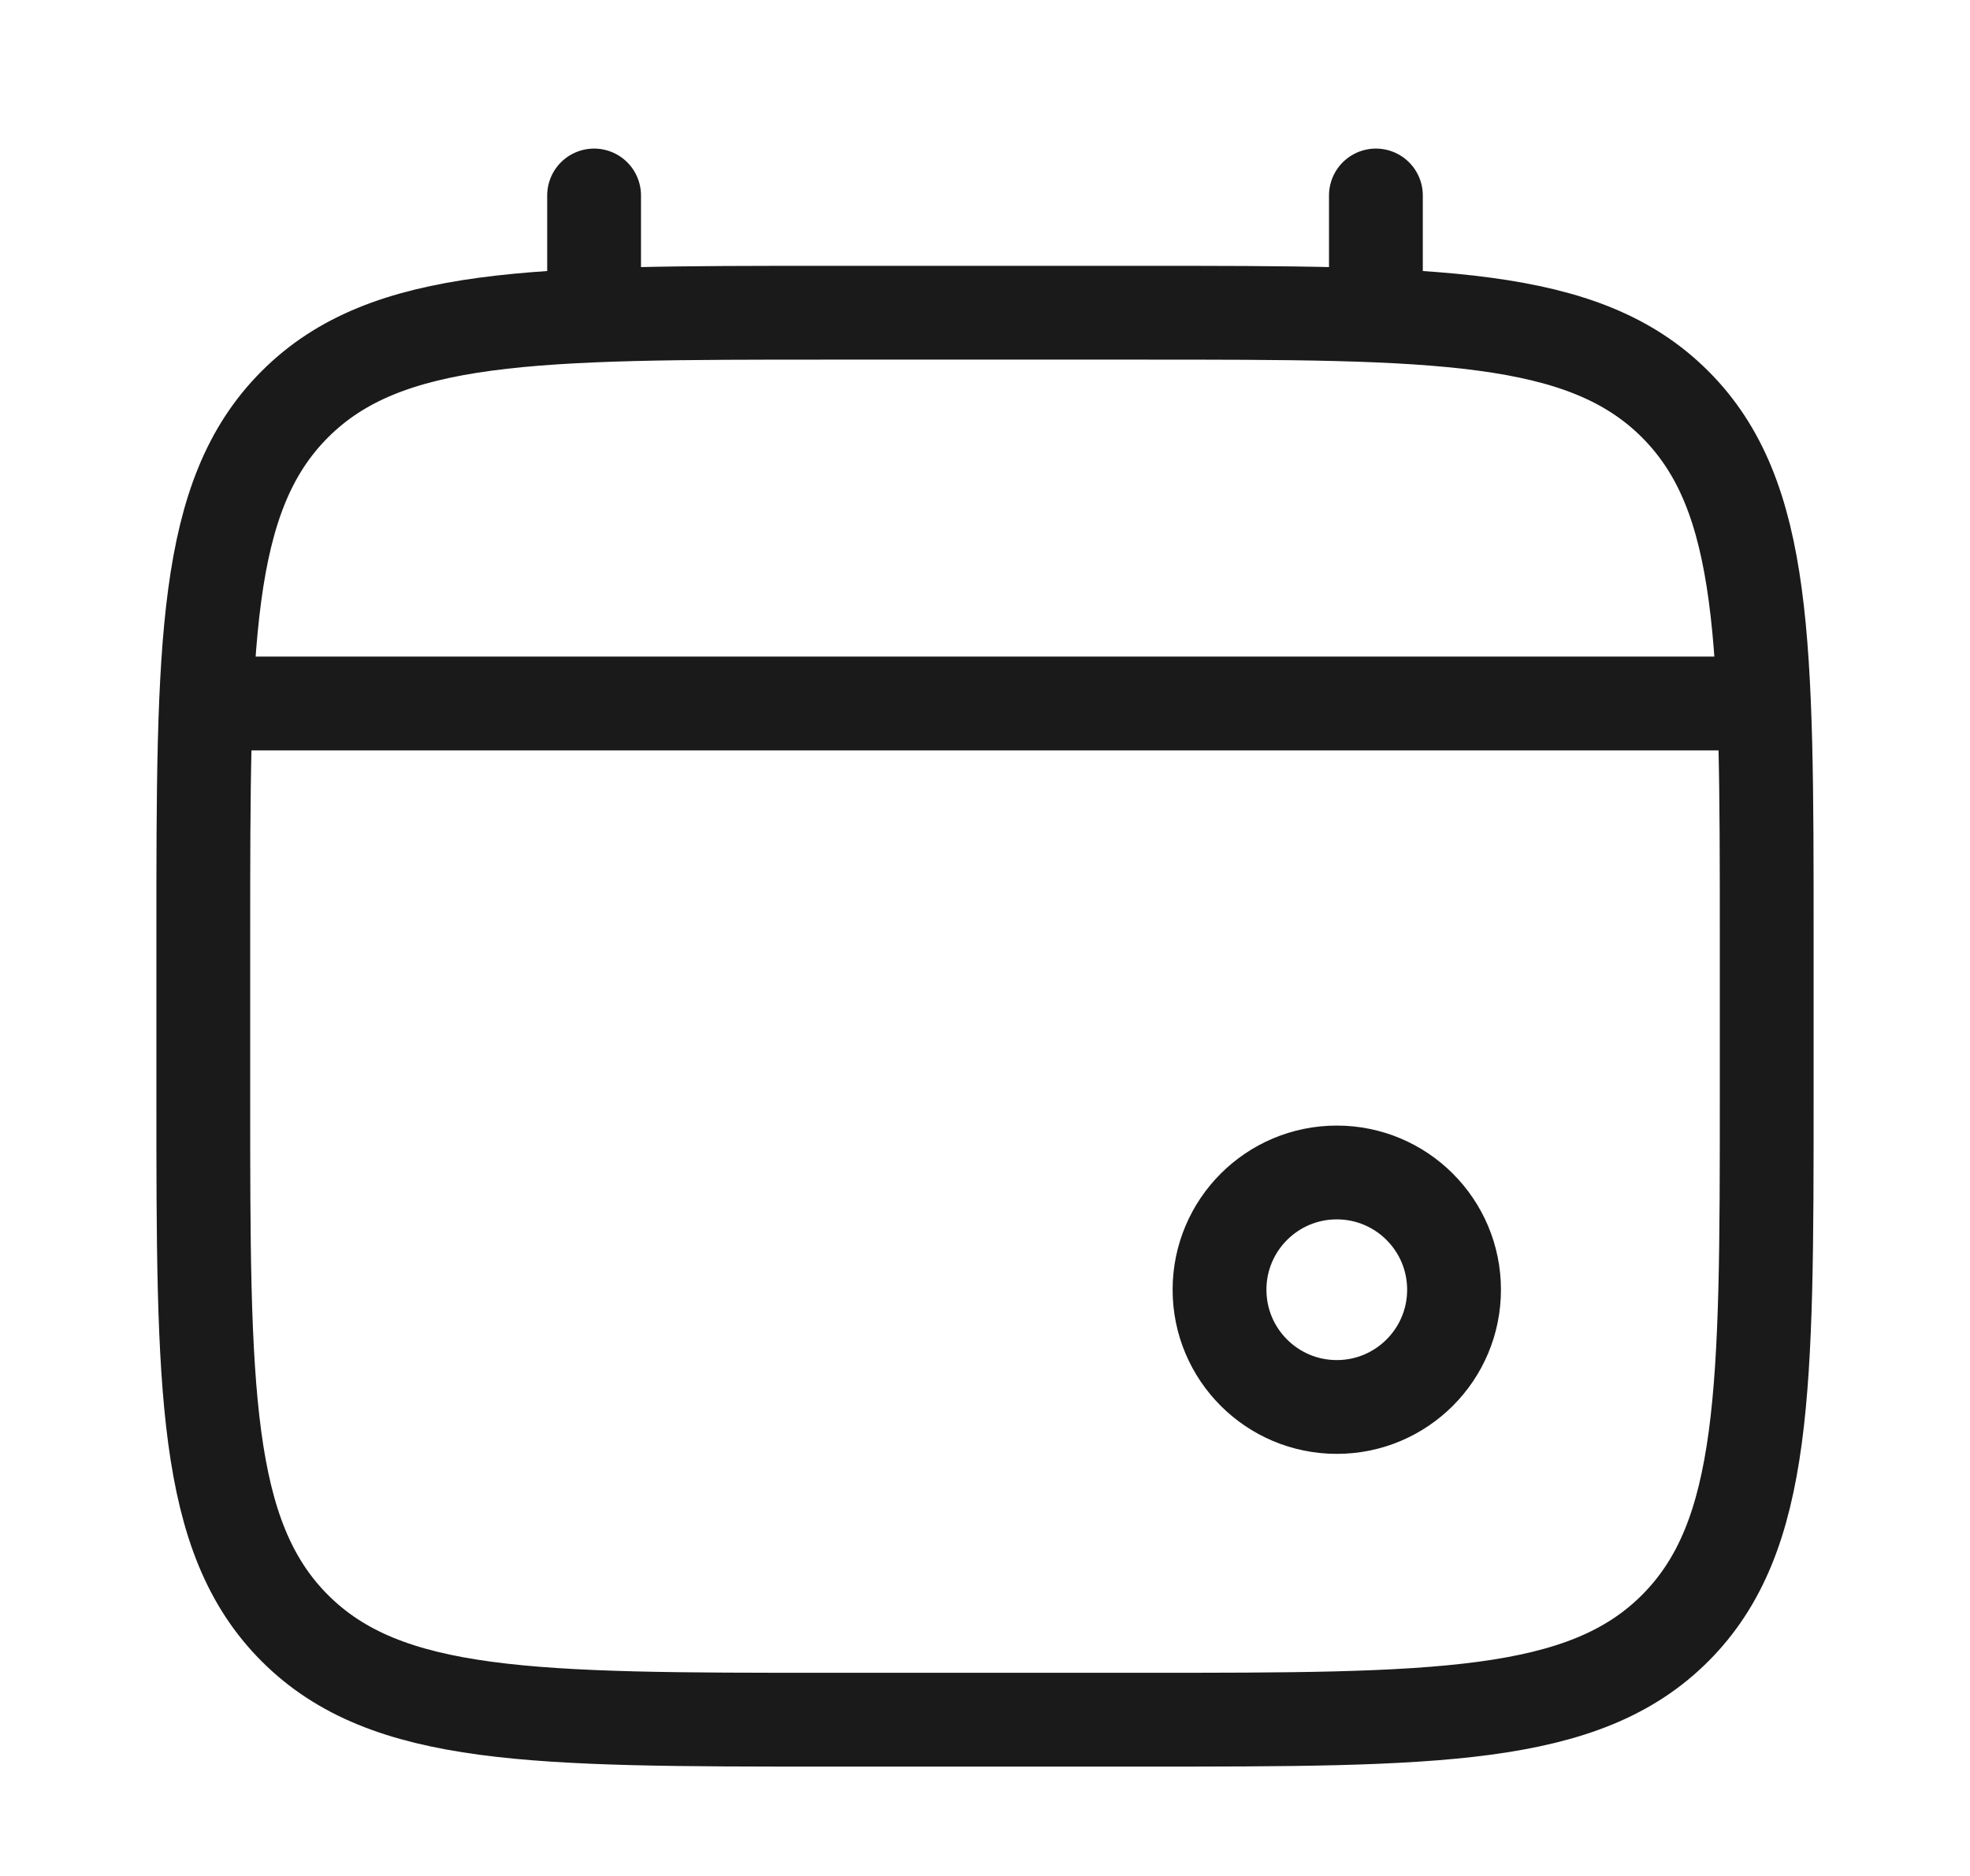
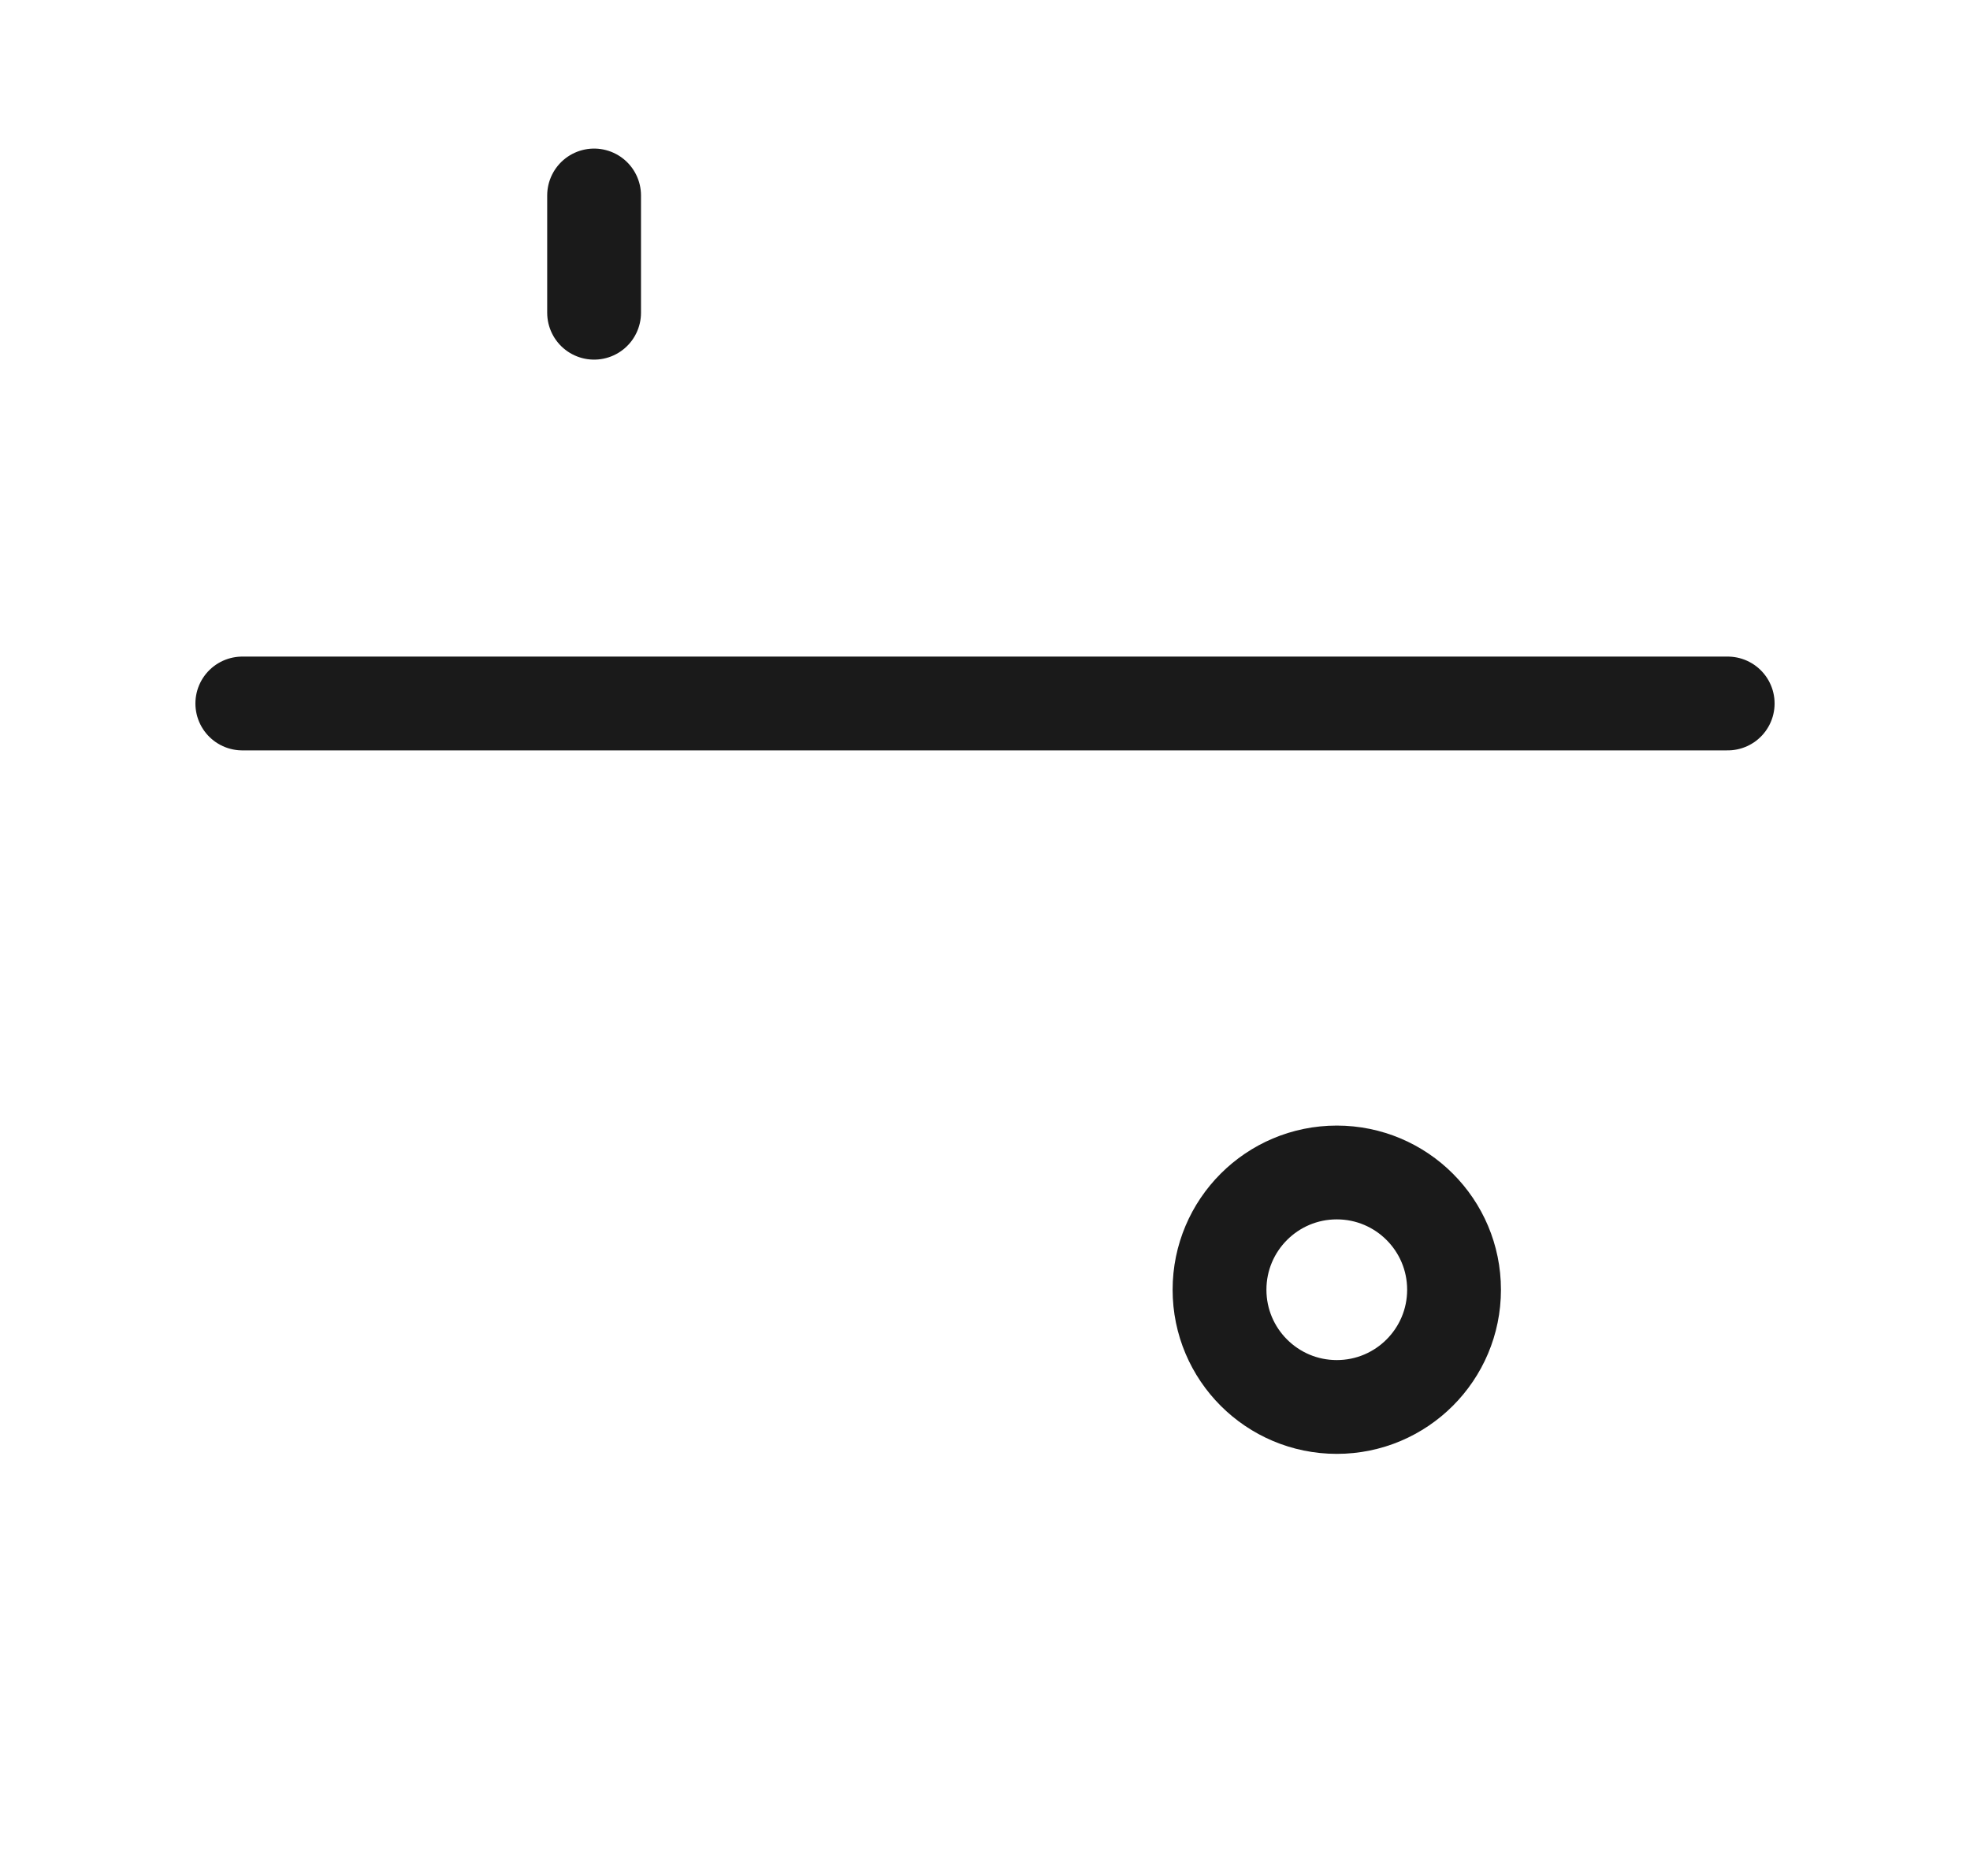
<svg xmlns="http://www.w3.org/2000/svg" width="21" height="20" viewBox="0 0 21 20" fill="none">
-   <path d="M2.167 10.001C2.167 6.858 2.167 5.287 3.143 4.31C4.119 3.334 5.691 3.334 8.833 3.334H12.167C15.309 3.334 16.881 3.334 17.857 4.31C18.833 5.287 18.833 6.858 18.833 10.001V11.667C18.833 14.81 18.833 16.381 17.857 17.358C16.881 18.334 15.309 18.334 12.167 18.334H8.833C5.691 18.334 4.119 18.334 3.143 17.358C2.167 16.381 2.167 14.81 2.167 11.667V10.001Z" stroke="#1A1A1A" />
  <path d="M6.333 3.334V2.084" stroke="#1A1A1A" stroke-linecap="round" />
-   <path d="M14.667 3.334V2.084" stroke="#1A1A1A" stroke-linecap="round" />
  <circle cx="14.25" cy="13.75" r="1.25" stroke="#1A1A1A" />
  <path d="M2.583 7.5H18.417" stroke="#1A1A1A" stroke-linecap="round" />
</svg>